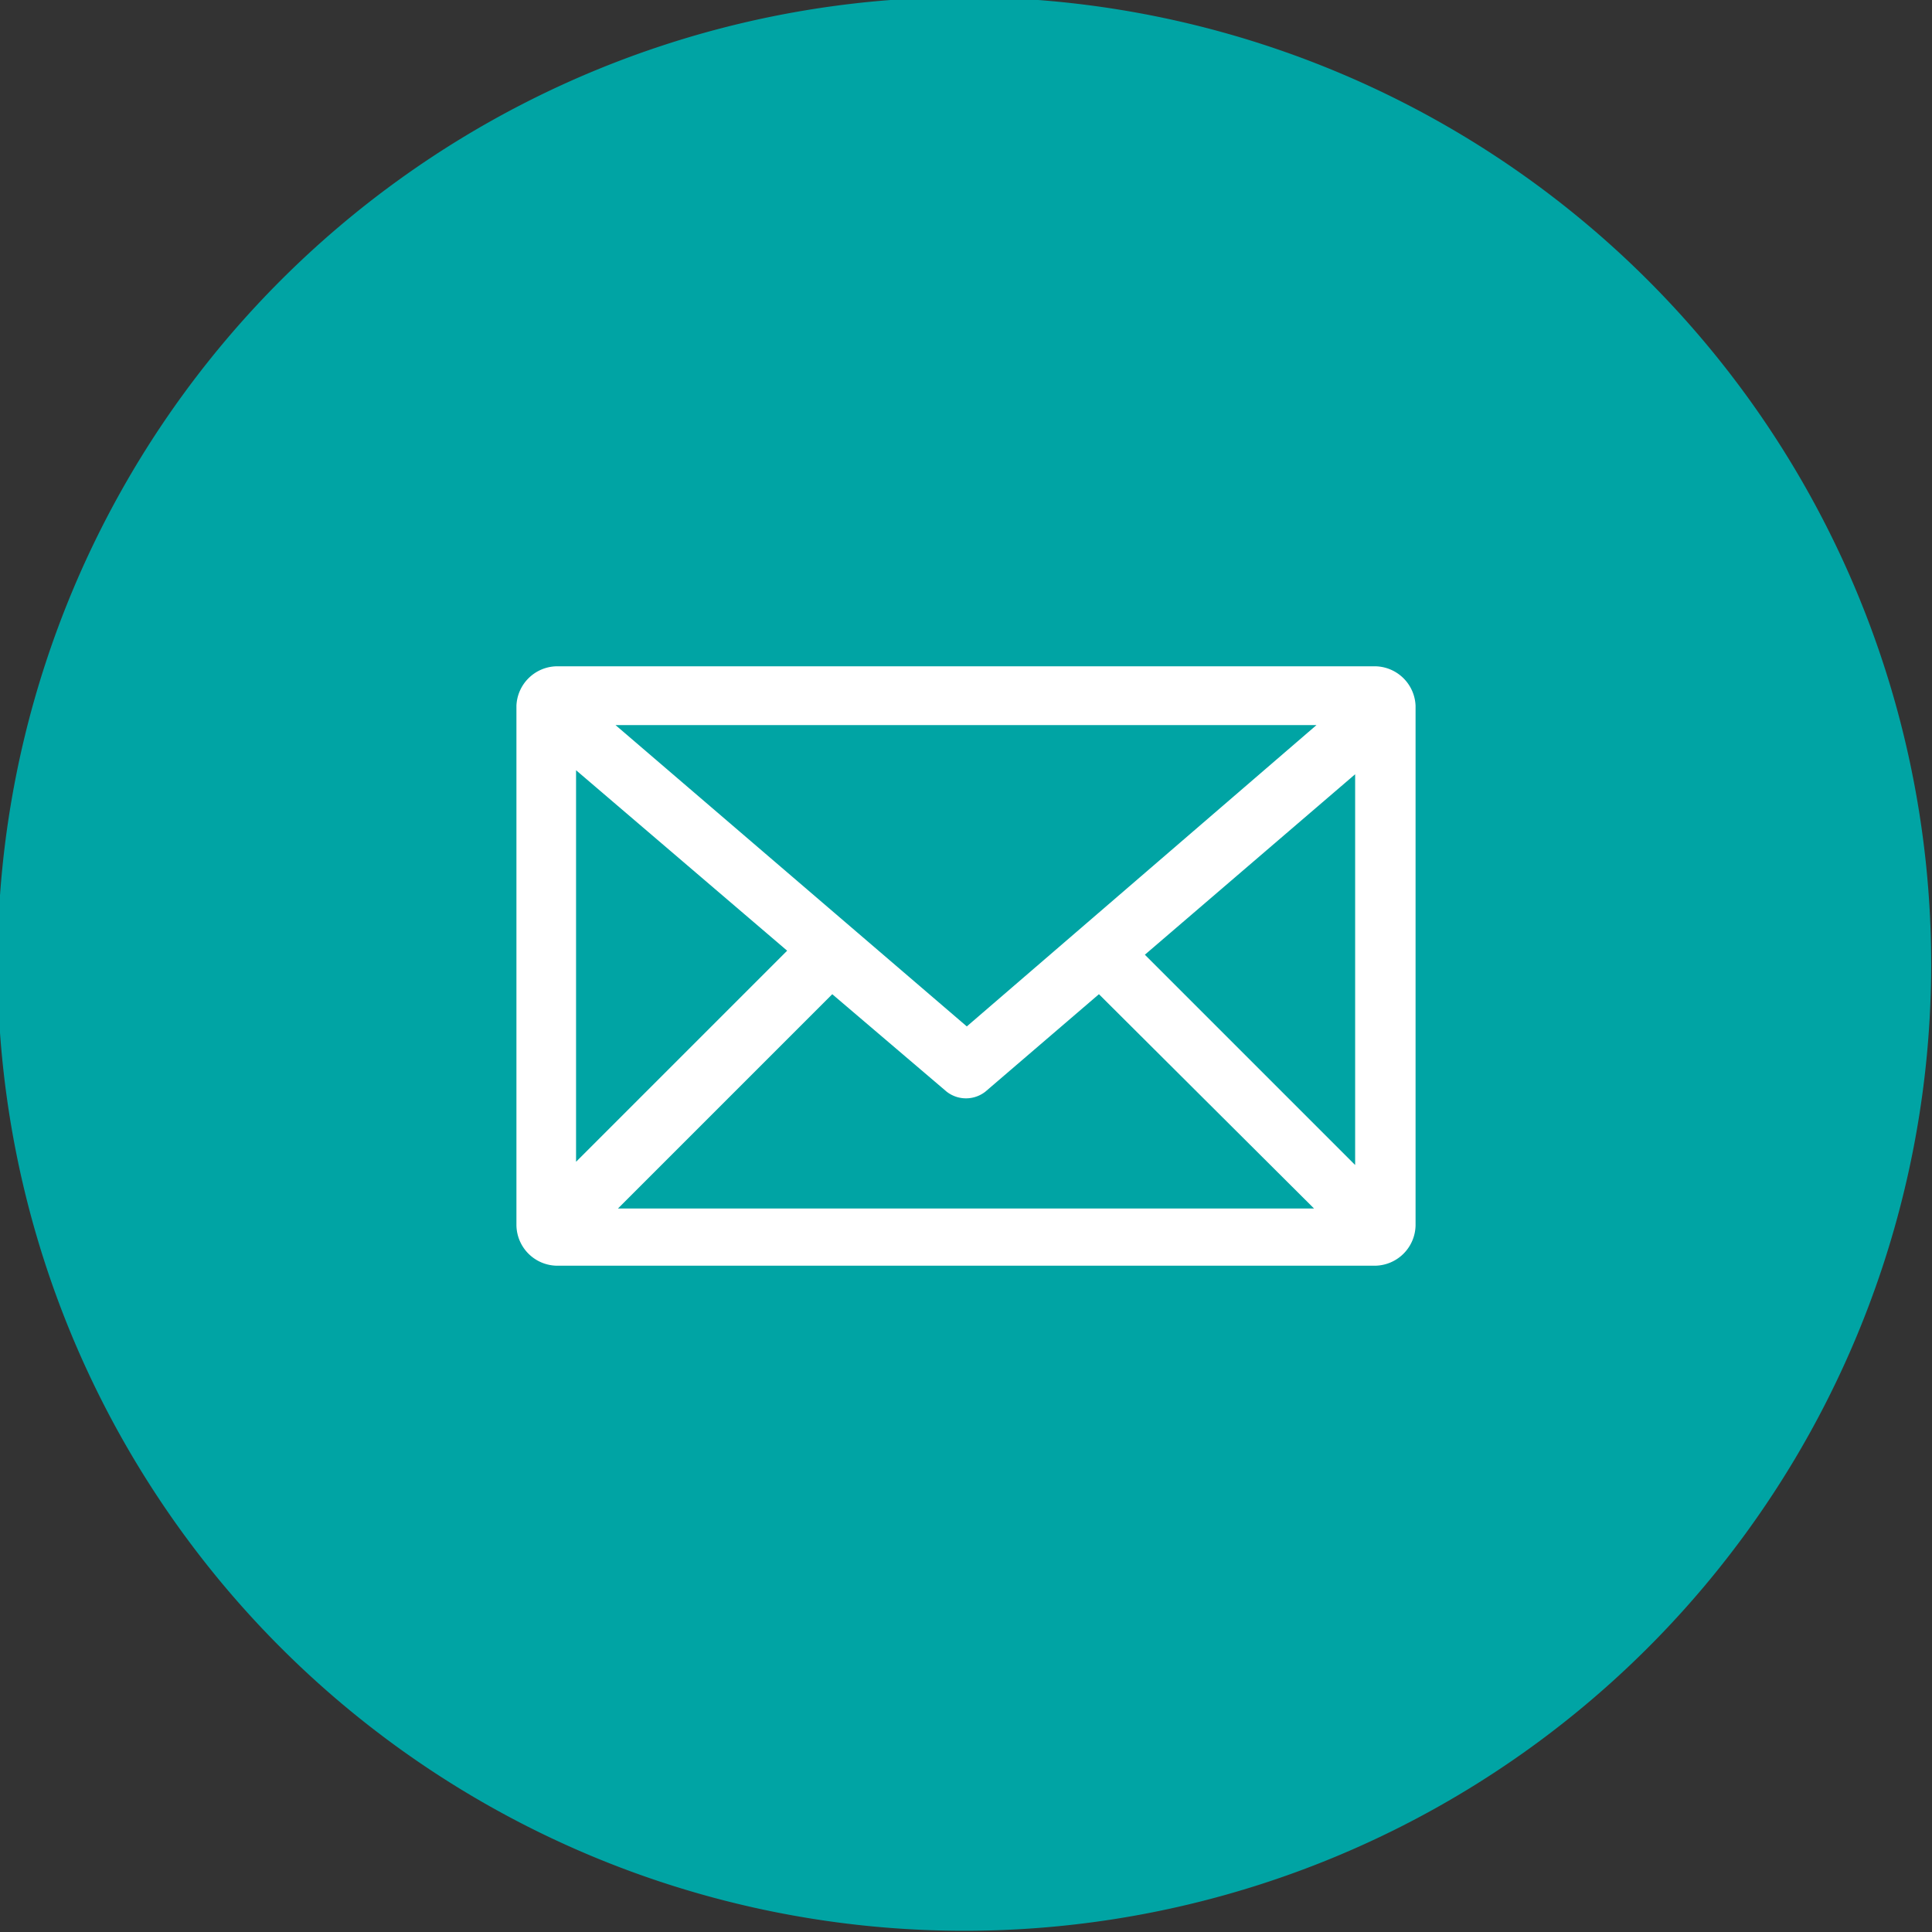
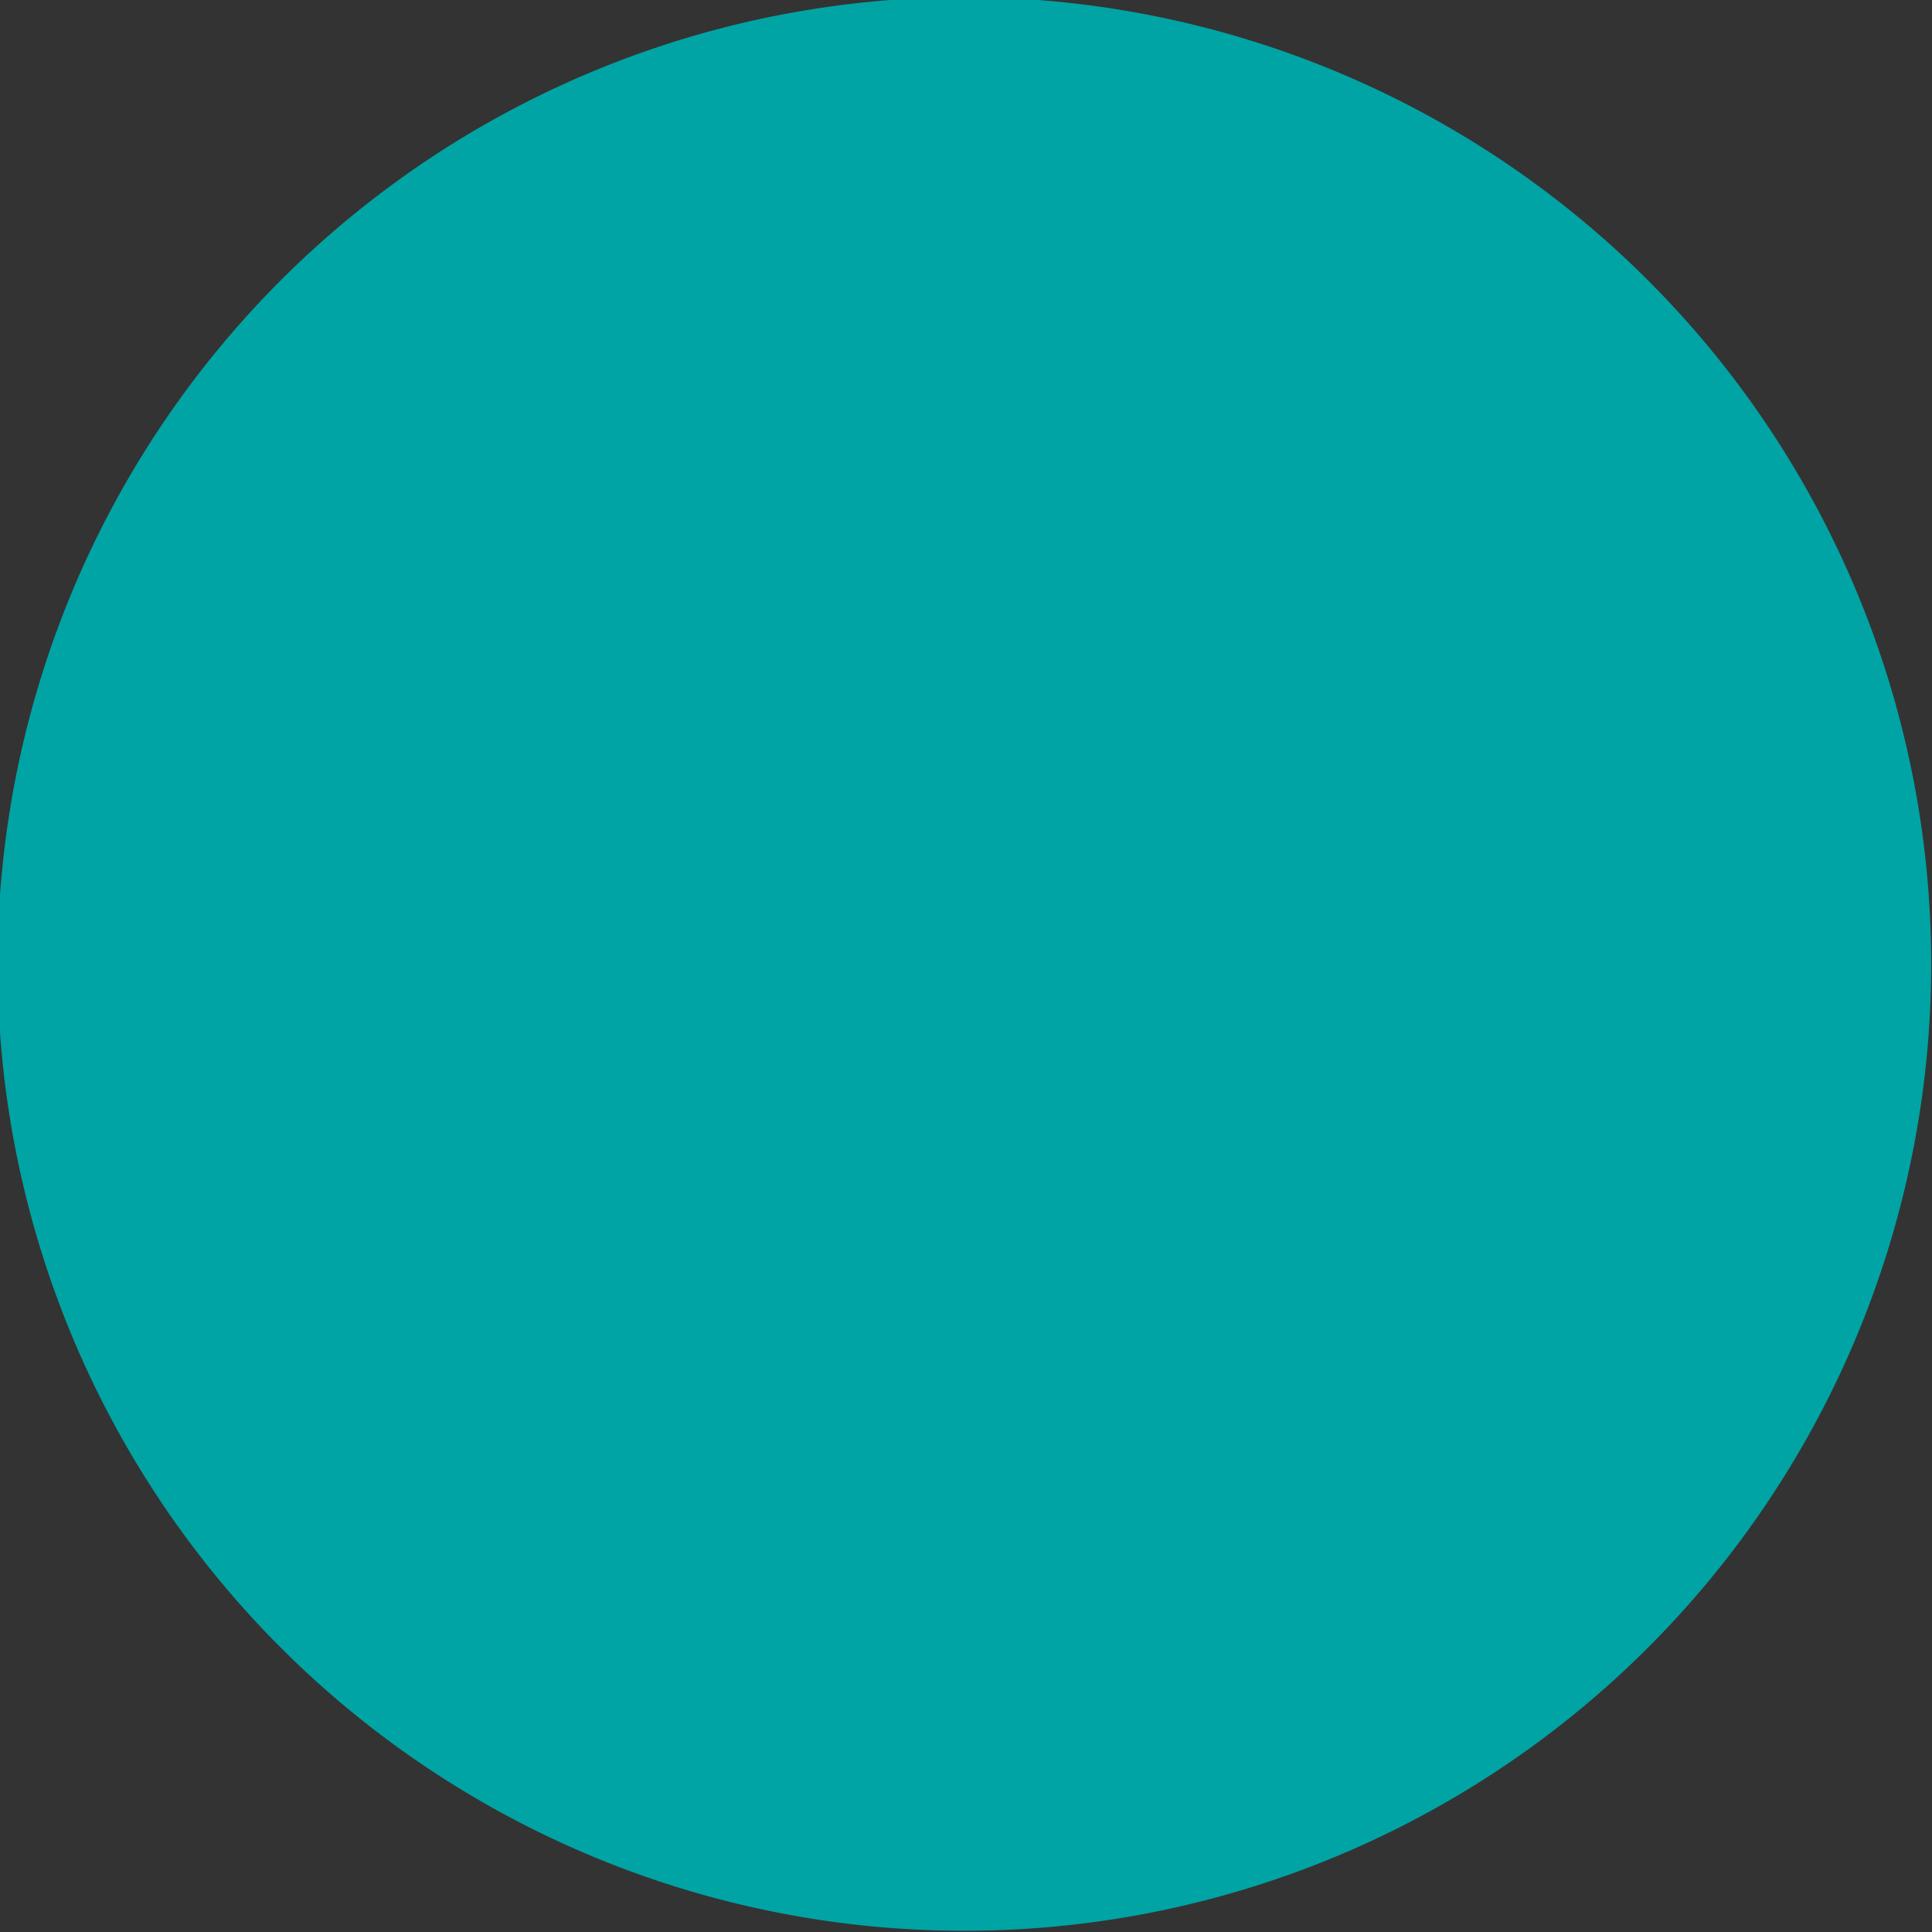
<svg xmlns="http://www.w3.org/2000/svg" viewBox="0 0 23.98 23.98">
  <rect x="0" y="0" width="23.98" height="23.98" fill="#333333" stroke="none" />
  <defs>
    <style>.cls-1{fill:#00a4a4;}.cls-2{fill:#fff;}</style>
  </defs>
  <title>email</title>
  <g id="Layer_2" data-name="Layer 2">
    <g id="Layer_1-2" data-name="Layer 1">
-       <path class="cls-1" d="M23.39,8.28A12,12,0,1,0,19,21.69,12,12,0,0,0,23.39,8.28Z" />
-       <path class="cls-2" d="M17.07,8.27H6.91a.51.51,0,0,0-.5.49v6.45a.51.51,0,0,0,.5.5H17.07a.51.51,0,0,0,.5-.5V8.76A.51.51,0,0,0,17.07,8.27ZM16.34,9,12,12.74,7.64,9Zm-9.19.56,2.62,2.24L7.15,14.42ZM7.67,15l2.66-2.66,1.42,1.21a.39.39,0,0,0,.48,0l1.41-1.21L16.31,15Zm9.15-.54-2.61-2.61,2.61-2.24Z" />
+       <path class="cls-1" d="M23.39,8.28A12,12,0,1,0,19,21.69,12,12,0,0,0,23.39,8.28" />
    </g>
  </g>
</svg>